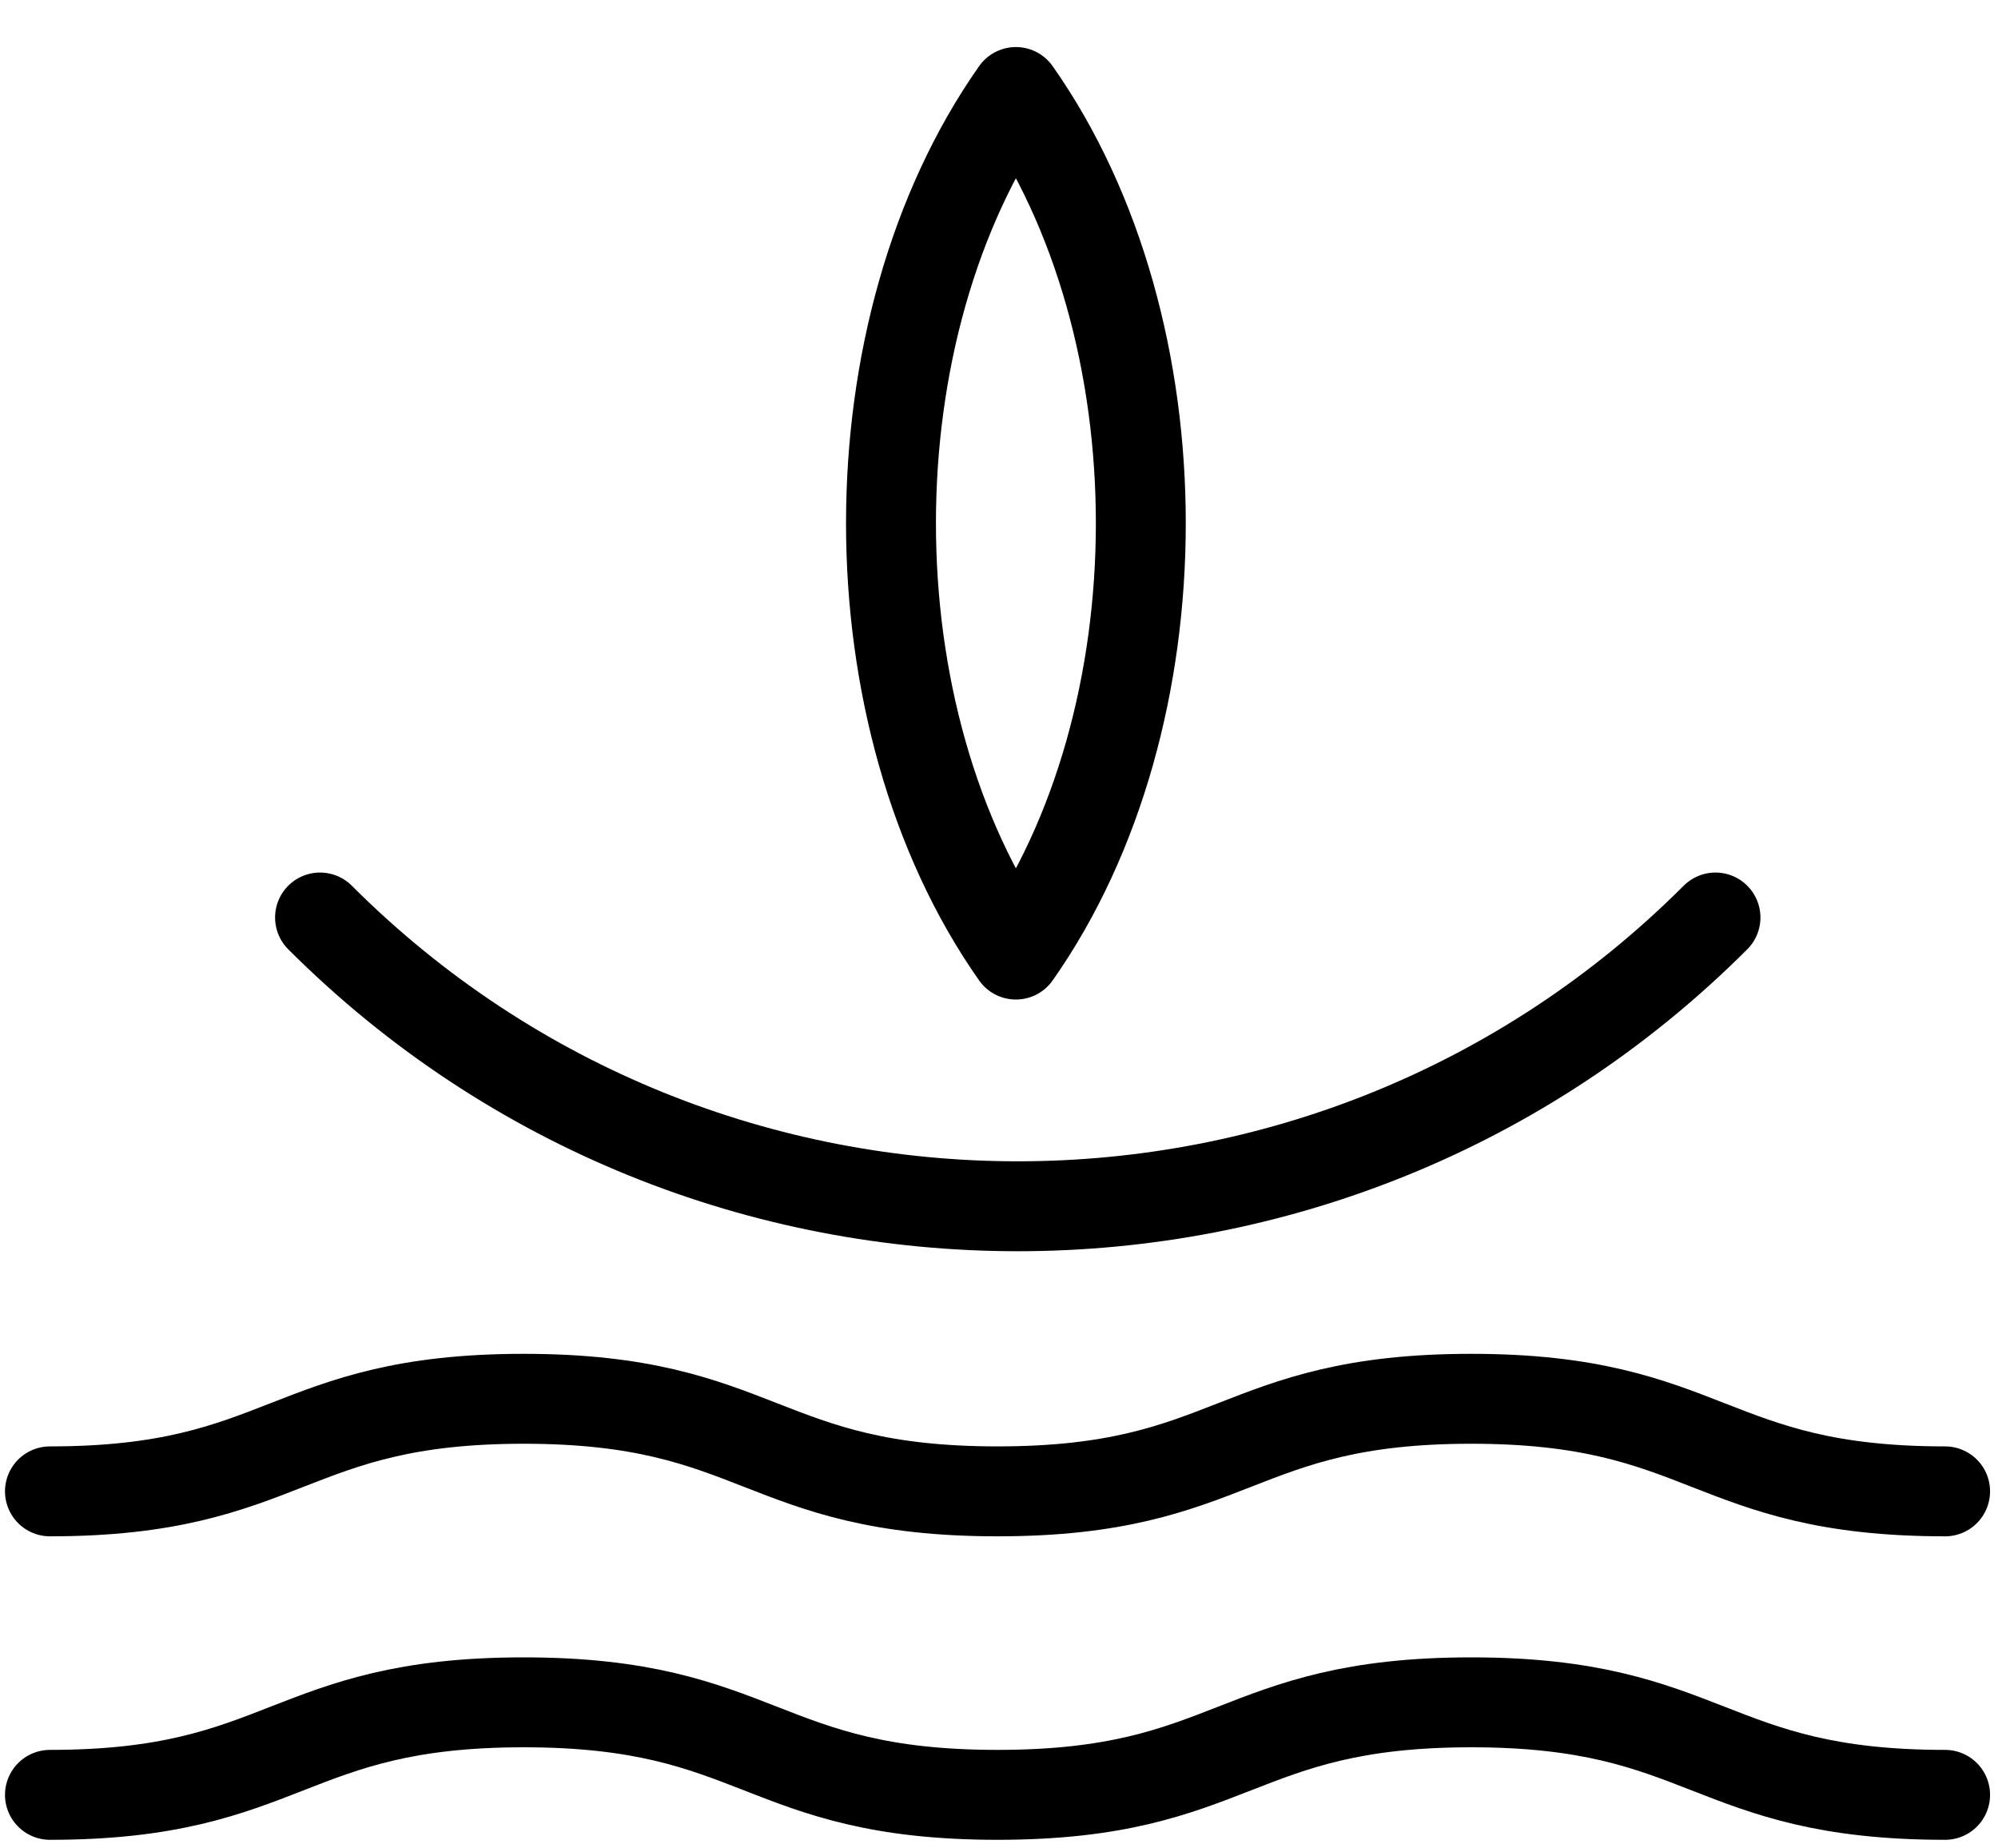
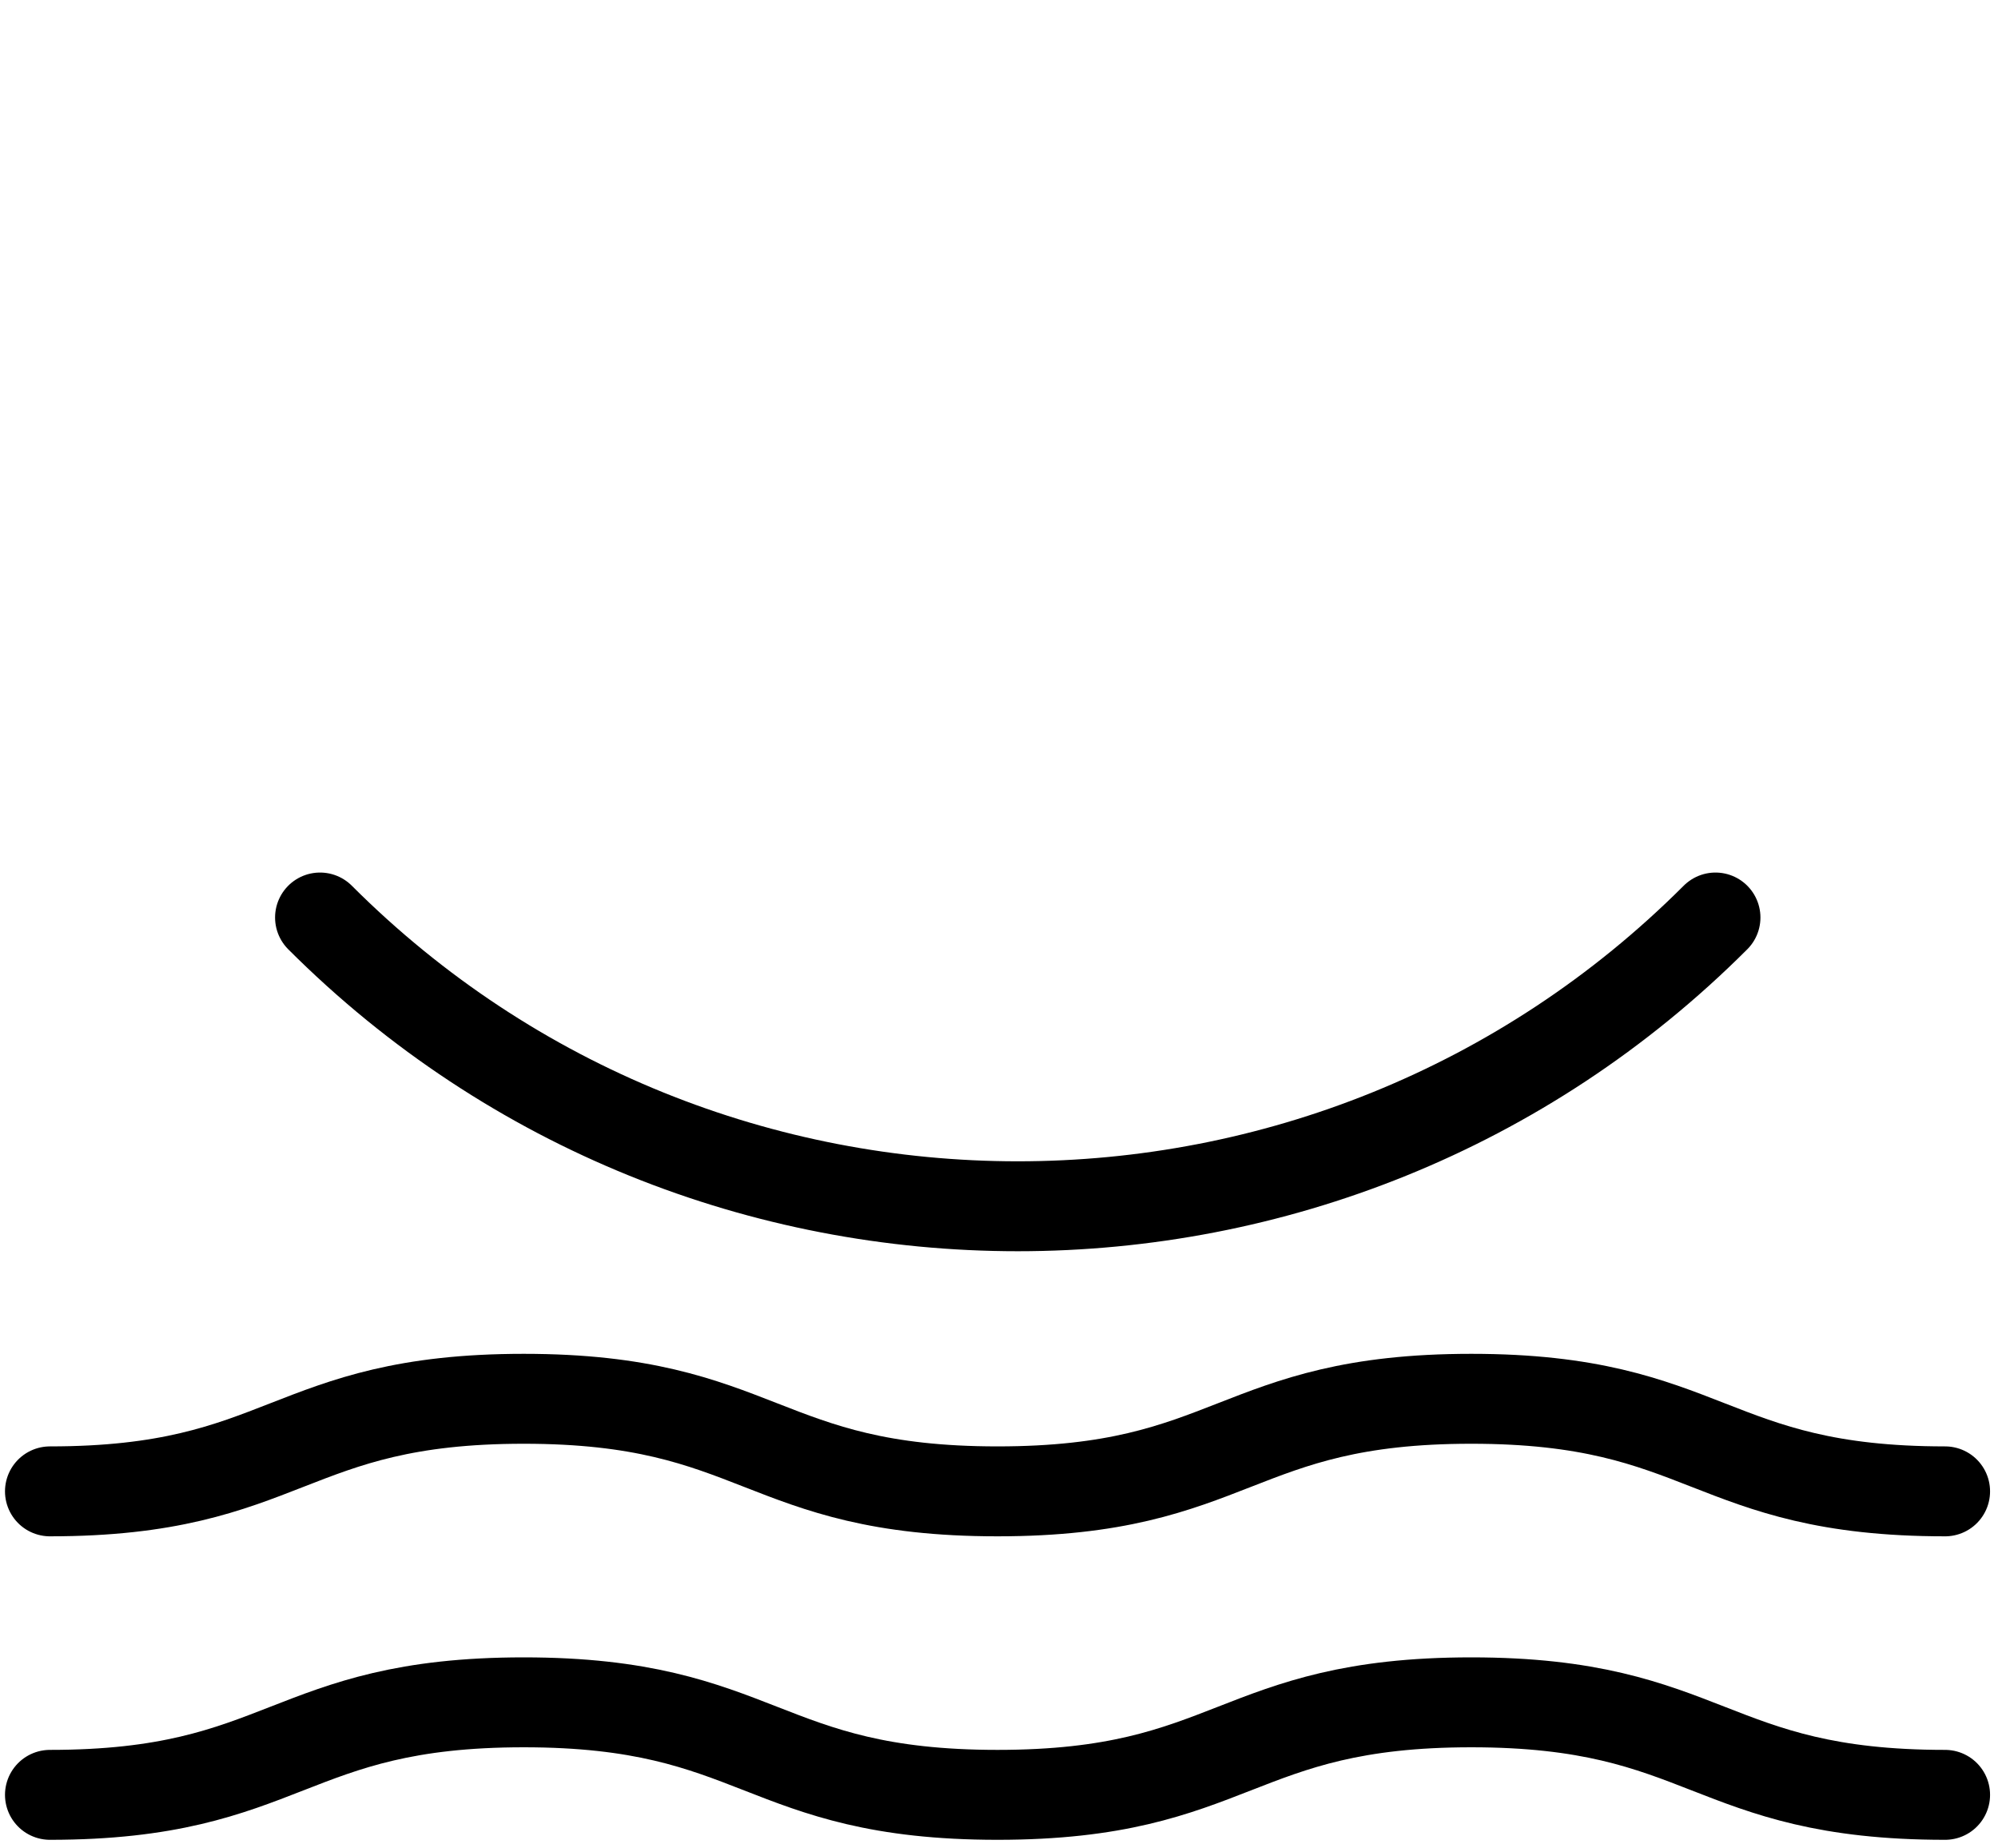
<svg xmlns="http://www.w3.org/2000/svg" width="40" height="37" viewBox="0 0 40 37" fill="none">
  <path d="M34.344 18.366C26.637 26.073 14.114 26.073 6.407 18.366" stroke="black" stroke-width="1.8" stroke-linecap="round" stroke-linejoin="round" />
-   <path d="M20.338 19.108C17.004 14.365 17.004 6.584 20.338 1.842C23.673 6.584 23.673 14.365 20.338 19.108Z" stroke="black" stroke-width="1.8" stroke-linecap="round" stroke-linejoin="round" />
  <path d="M1 29.853C5.743 29.853 5.743 28 10.485 28C15.228 28 15.228 29.853 19.97 29.853C24.713 29.853 24.713 28 29.455 28C34.198 28 34.198 29.853 38.941 29.853" stroke="black" stroke-width="1.8" stroke-linecap="round" stroke-linejoin="round" />
  <path d="M1 35.928C5.743 35.928 5.743 34.076 10.485 34.076C15.228 34.076 15.228 35.928 19.97 35.928C24.713 35.928 24.713 34.076 29.455 34.076C34.198 34.076 34.198 35.928 38.941 35.928" stroke="black" stroke-width="1.8" stroke-linecap="round" stroke-linejoin="round" />
</svg>